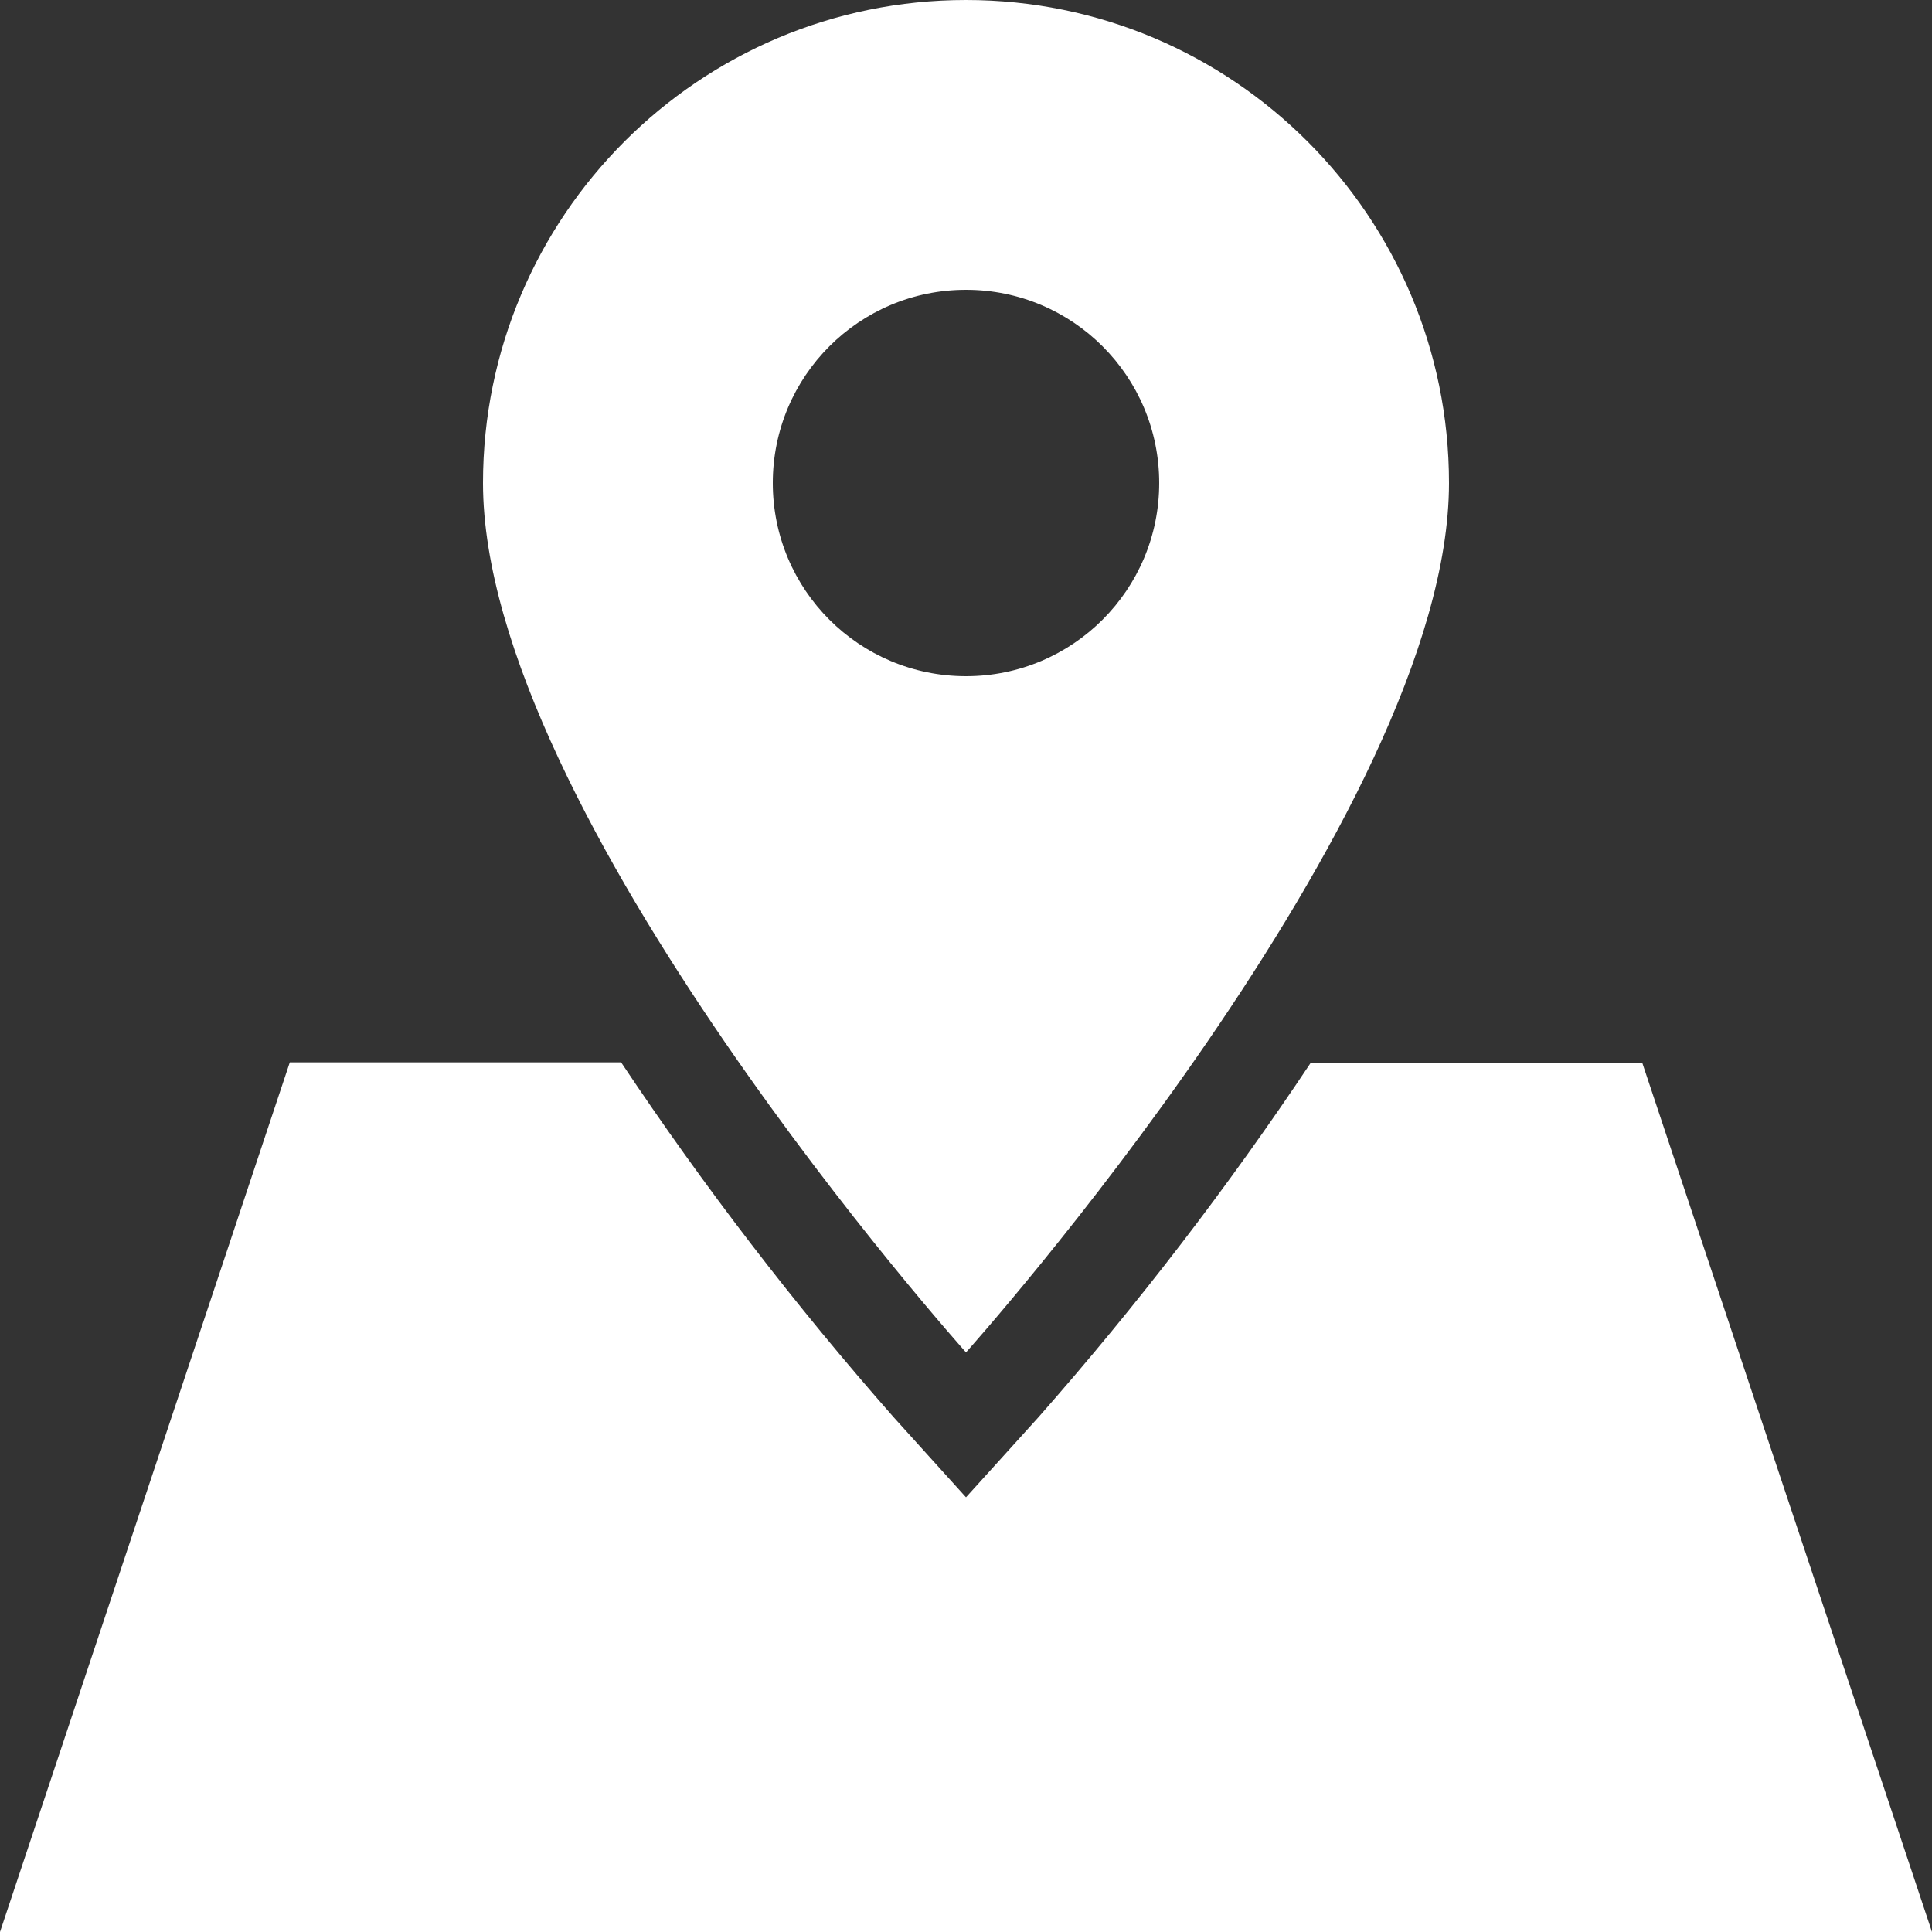
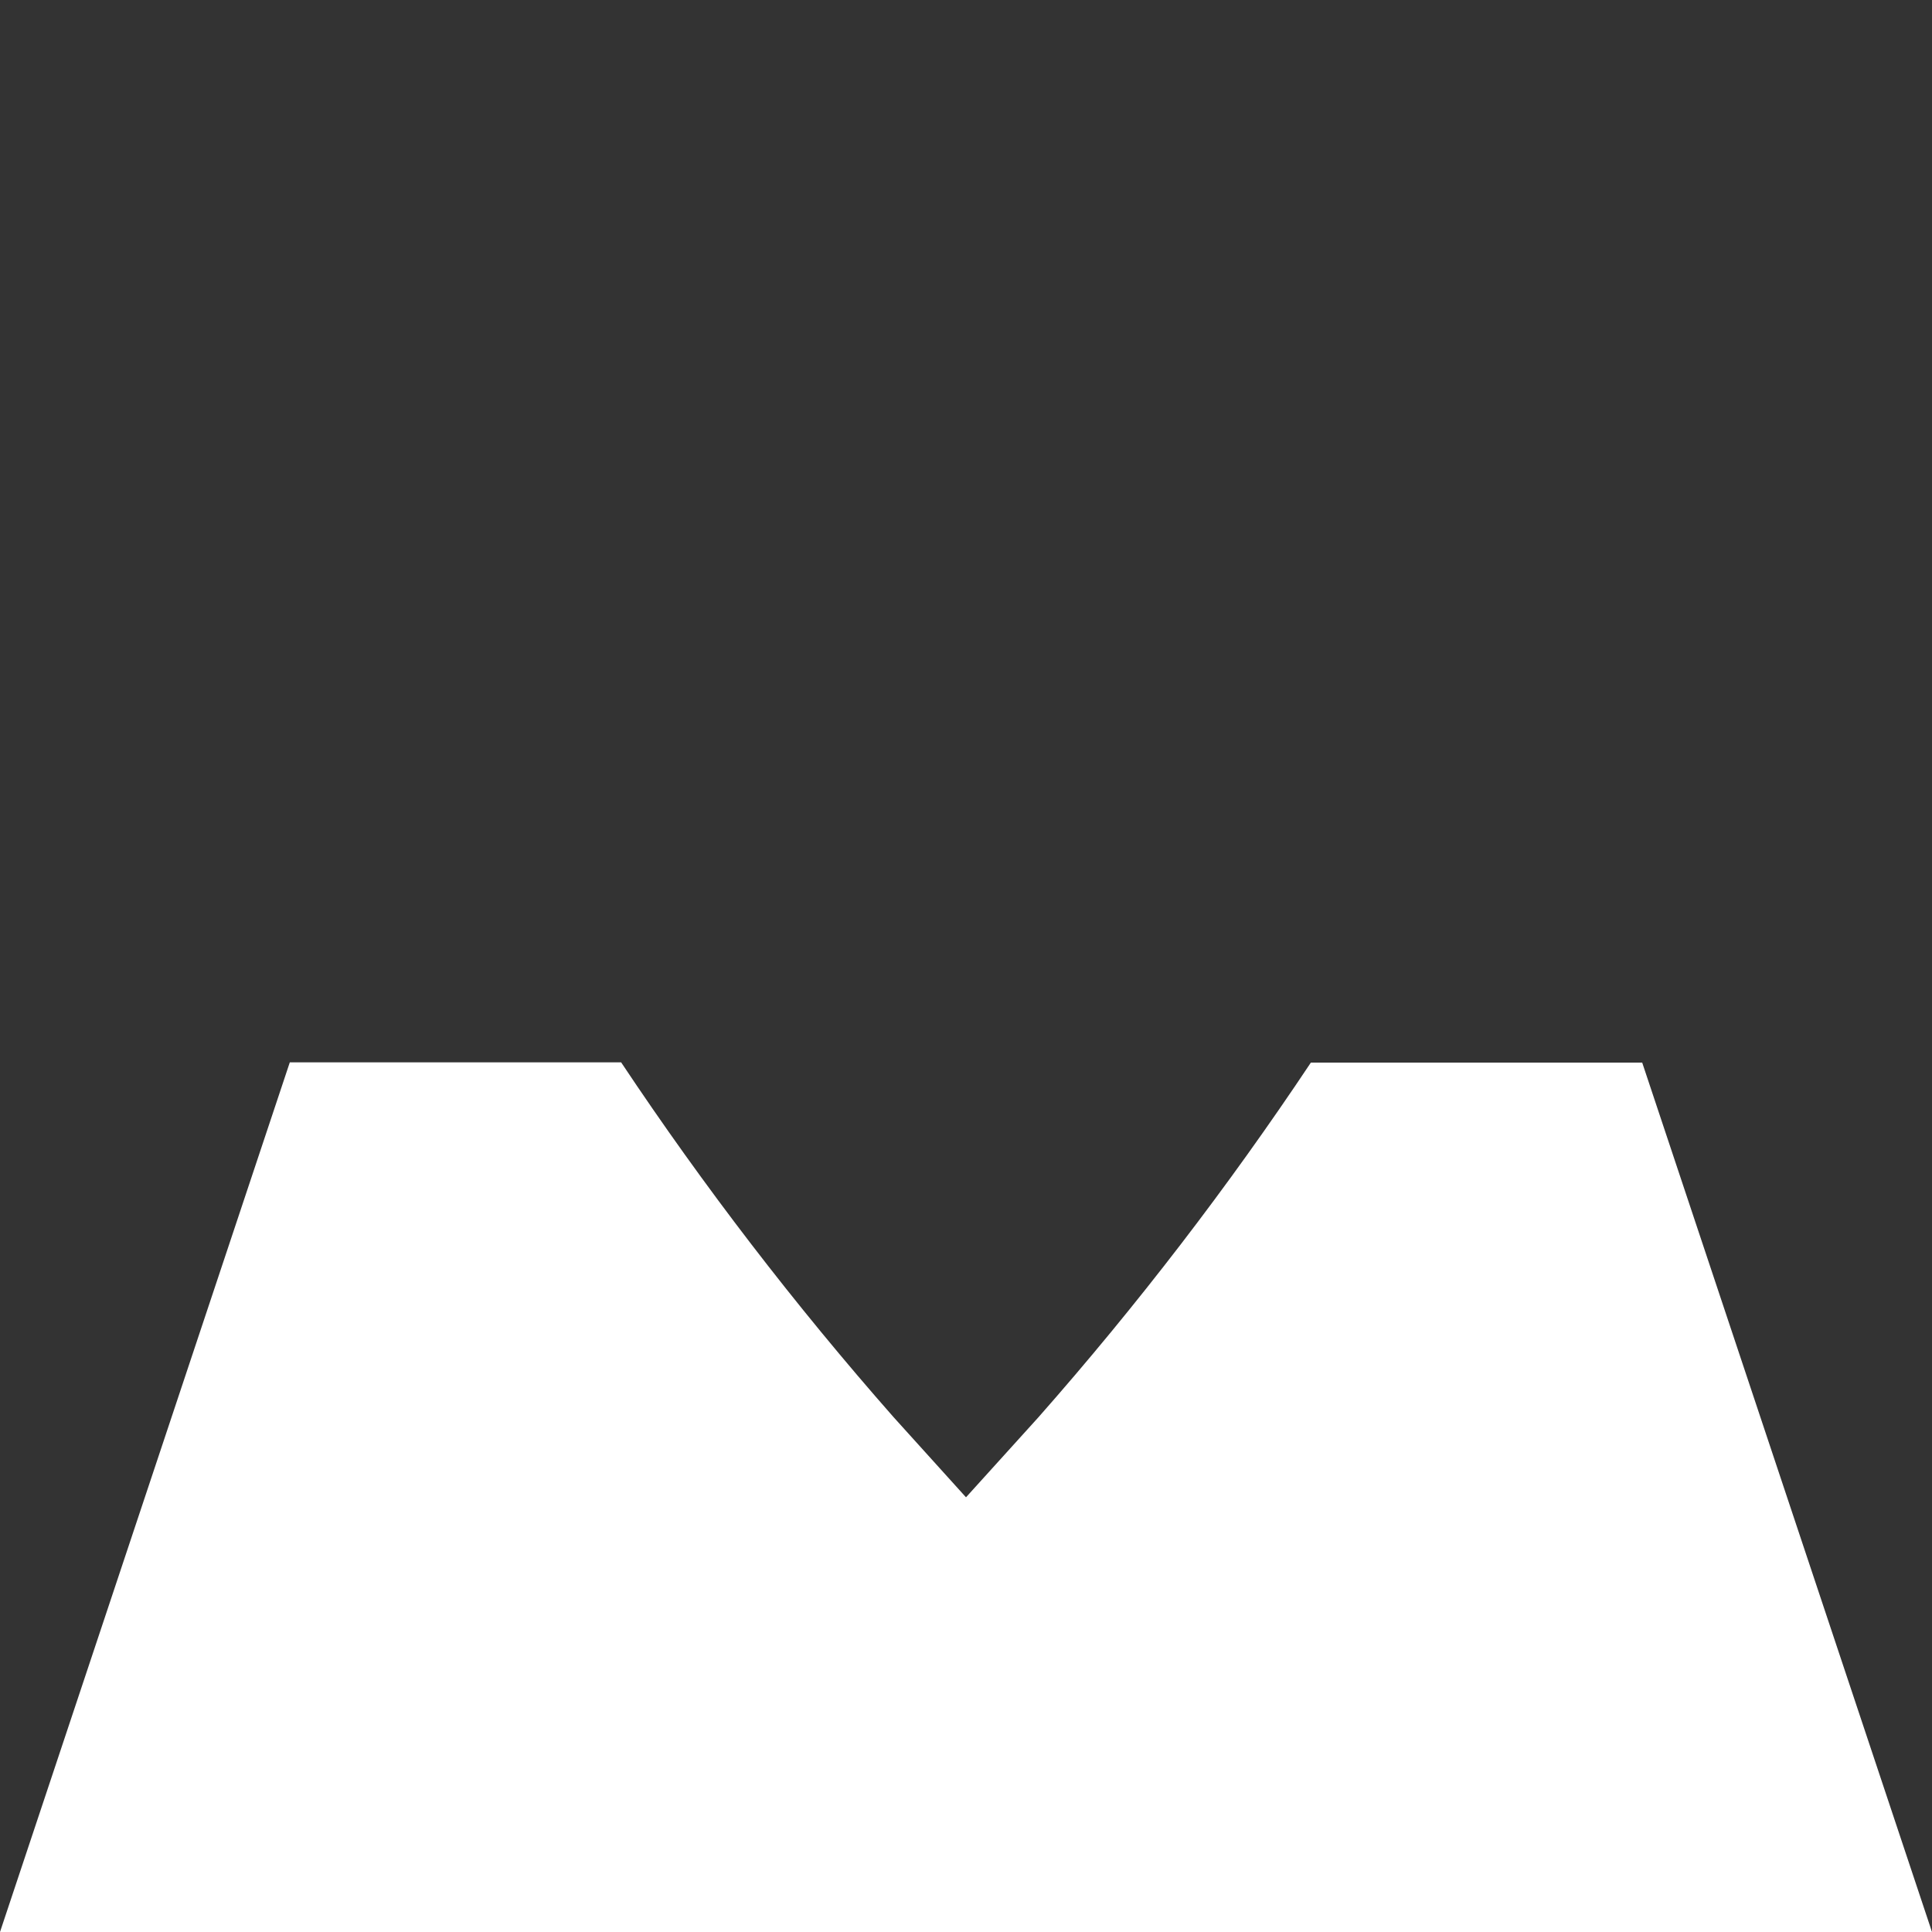
<svg xmlns="http://www.w3.org/2000/svg" version="1.1" id="图层_1" x="0px" y="0px" width="16px" height="16px" viewBox="0 0 16 16" enable-background="new 0 0 16 16" xml:space="preserve">
  <rect x="0" y="0" width="16" height="16" fill="#333333" stroke="none" />
  <path fill="#FFFFFF" d="M13.6,8.8h-2.744c-0.685,1.028-1.438,2.009-2.256,2.937L8,12.4l-0.6-0.664  c-0.817-0.928-1.57-1.908-2.256-2.938H2.4L0,16h16L13.6,8.8z" />
-   <path fill="#FFFFFF" d="M12,4c0-2.209-1.791-4-4-4S4,1.791,4,4c0,2.736,4,7.2,4,7.2S12,6.736,12,4z M6.4,4  c0-0.885,0.716-1.6,1.6-1.6S9.6,3.116,9.6,4S8.884,5.6,8,5.6l0,0C7.116,5.6,6.4,4.885,6.4,4z" />
</svg>